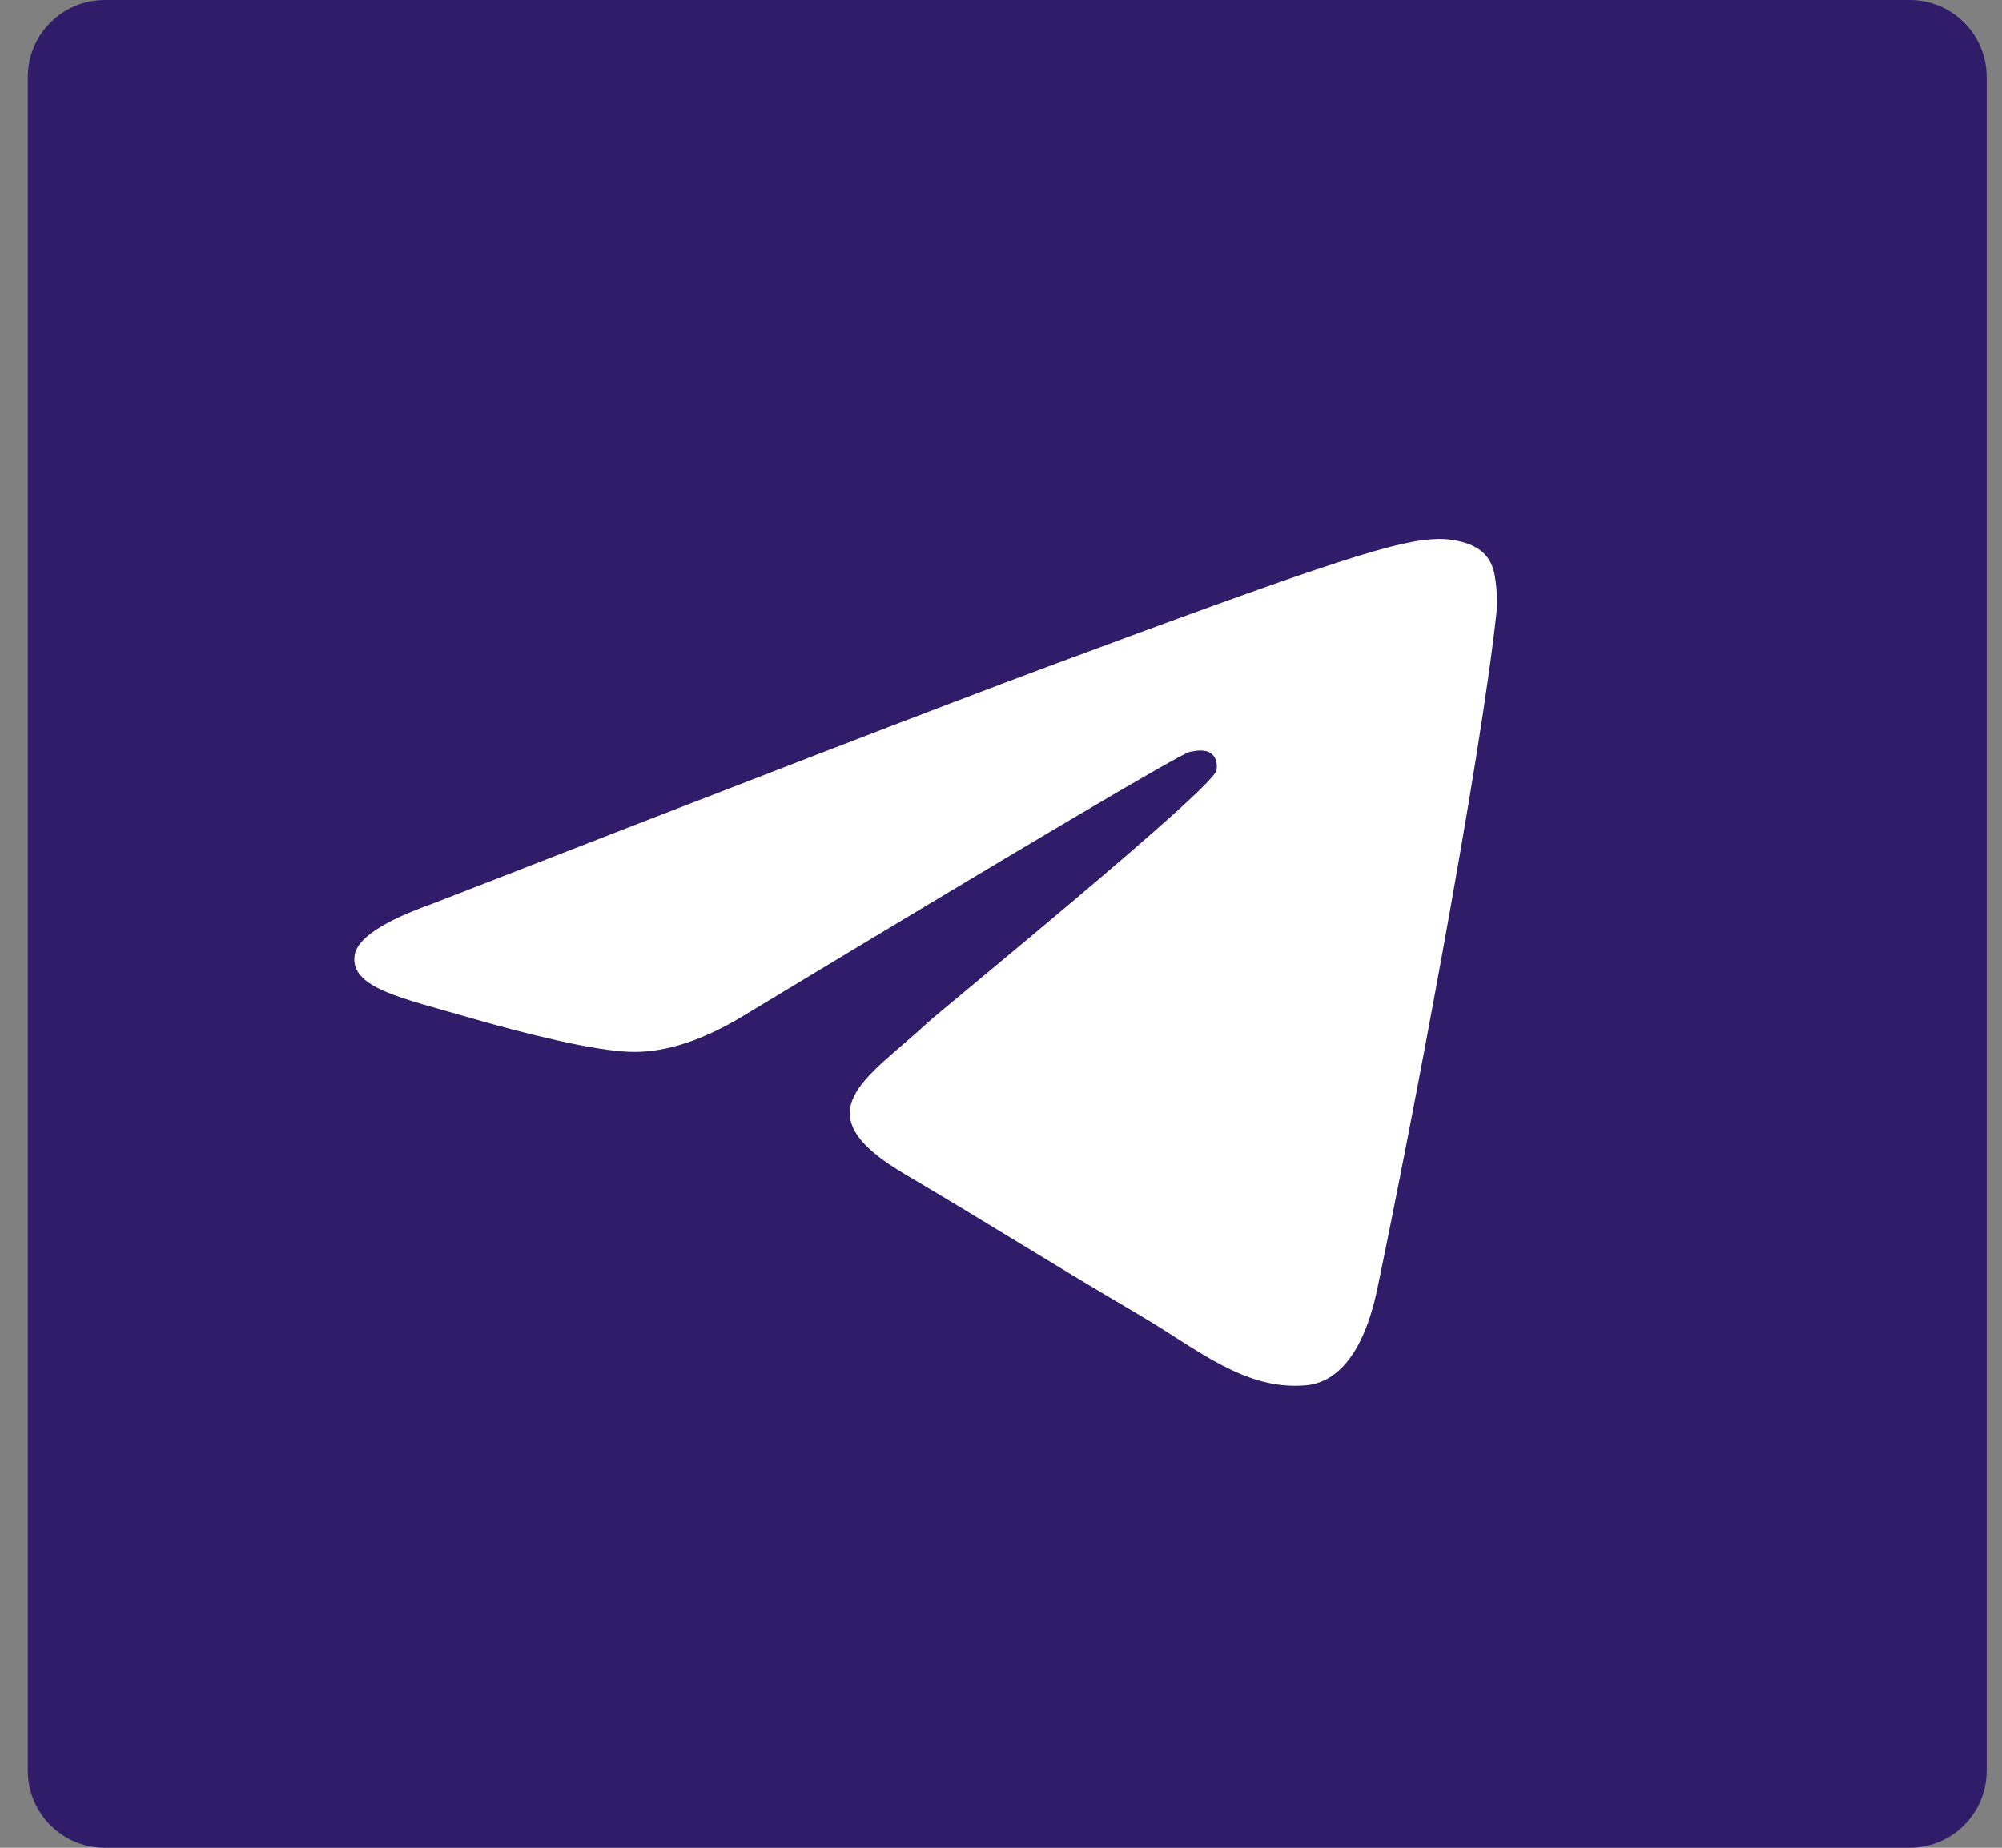
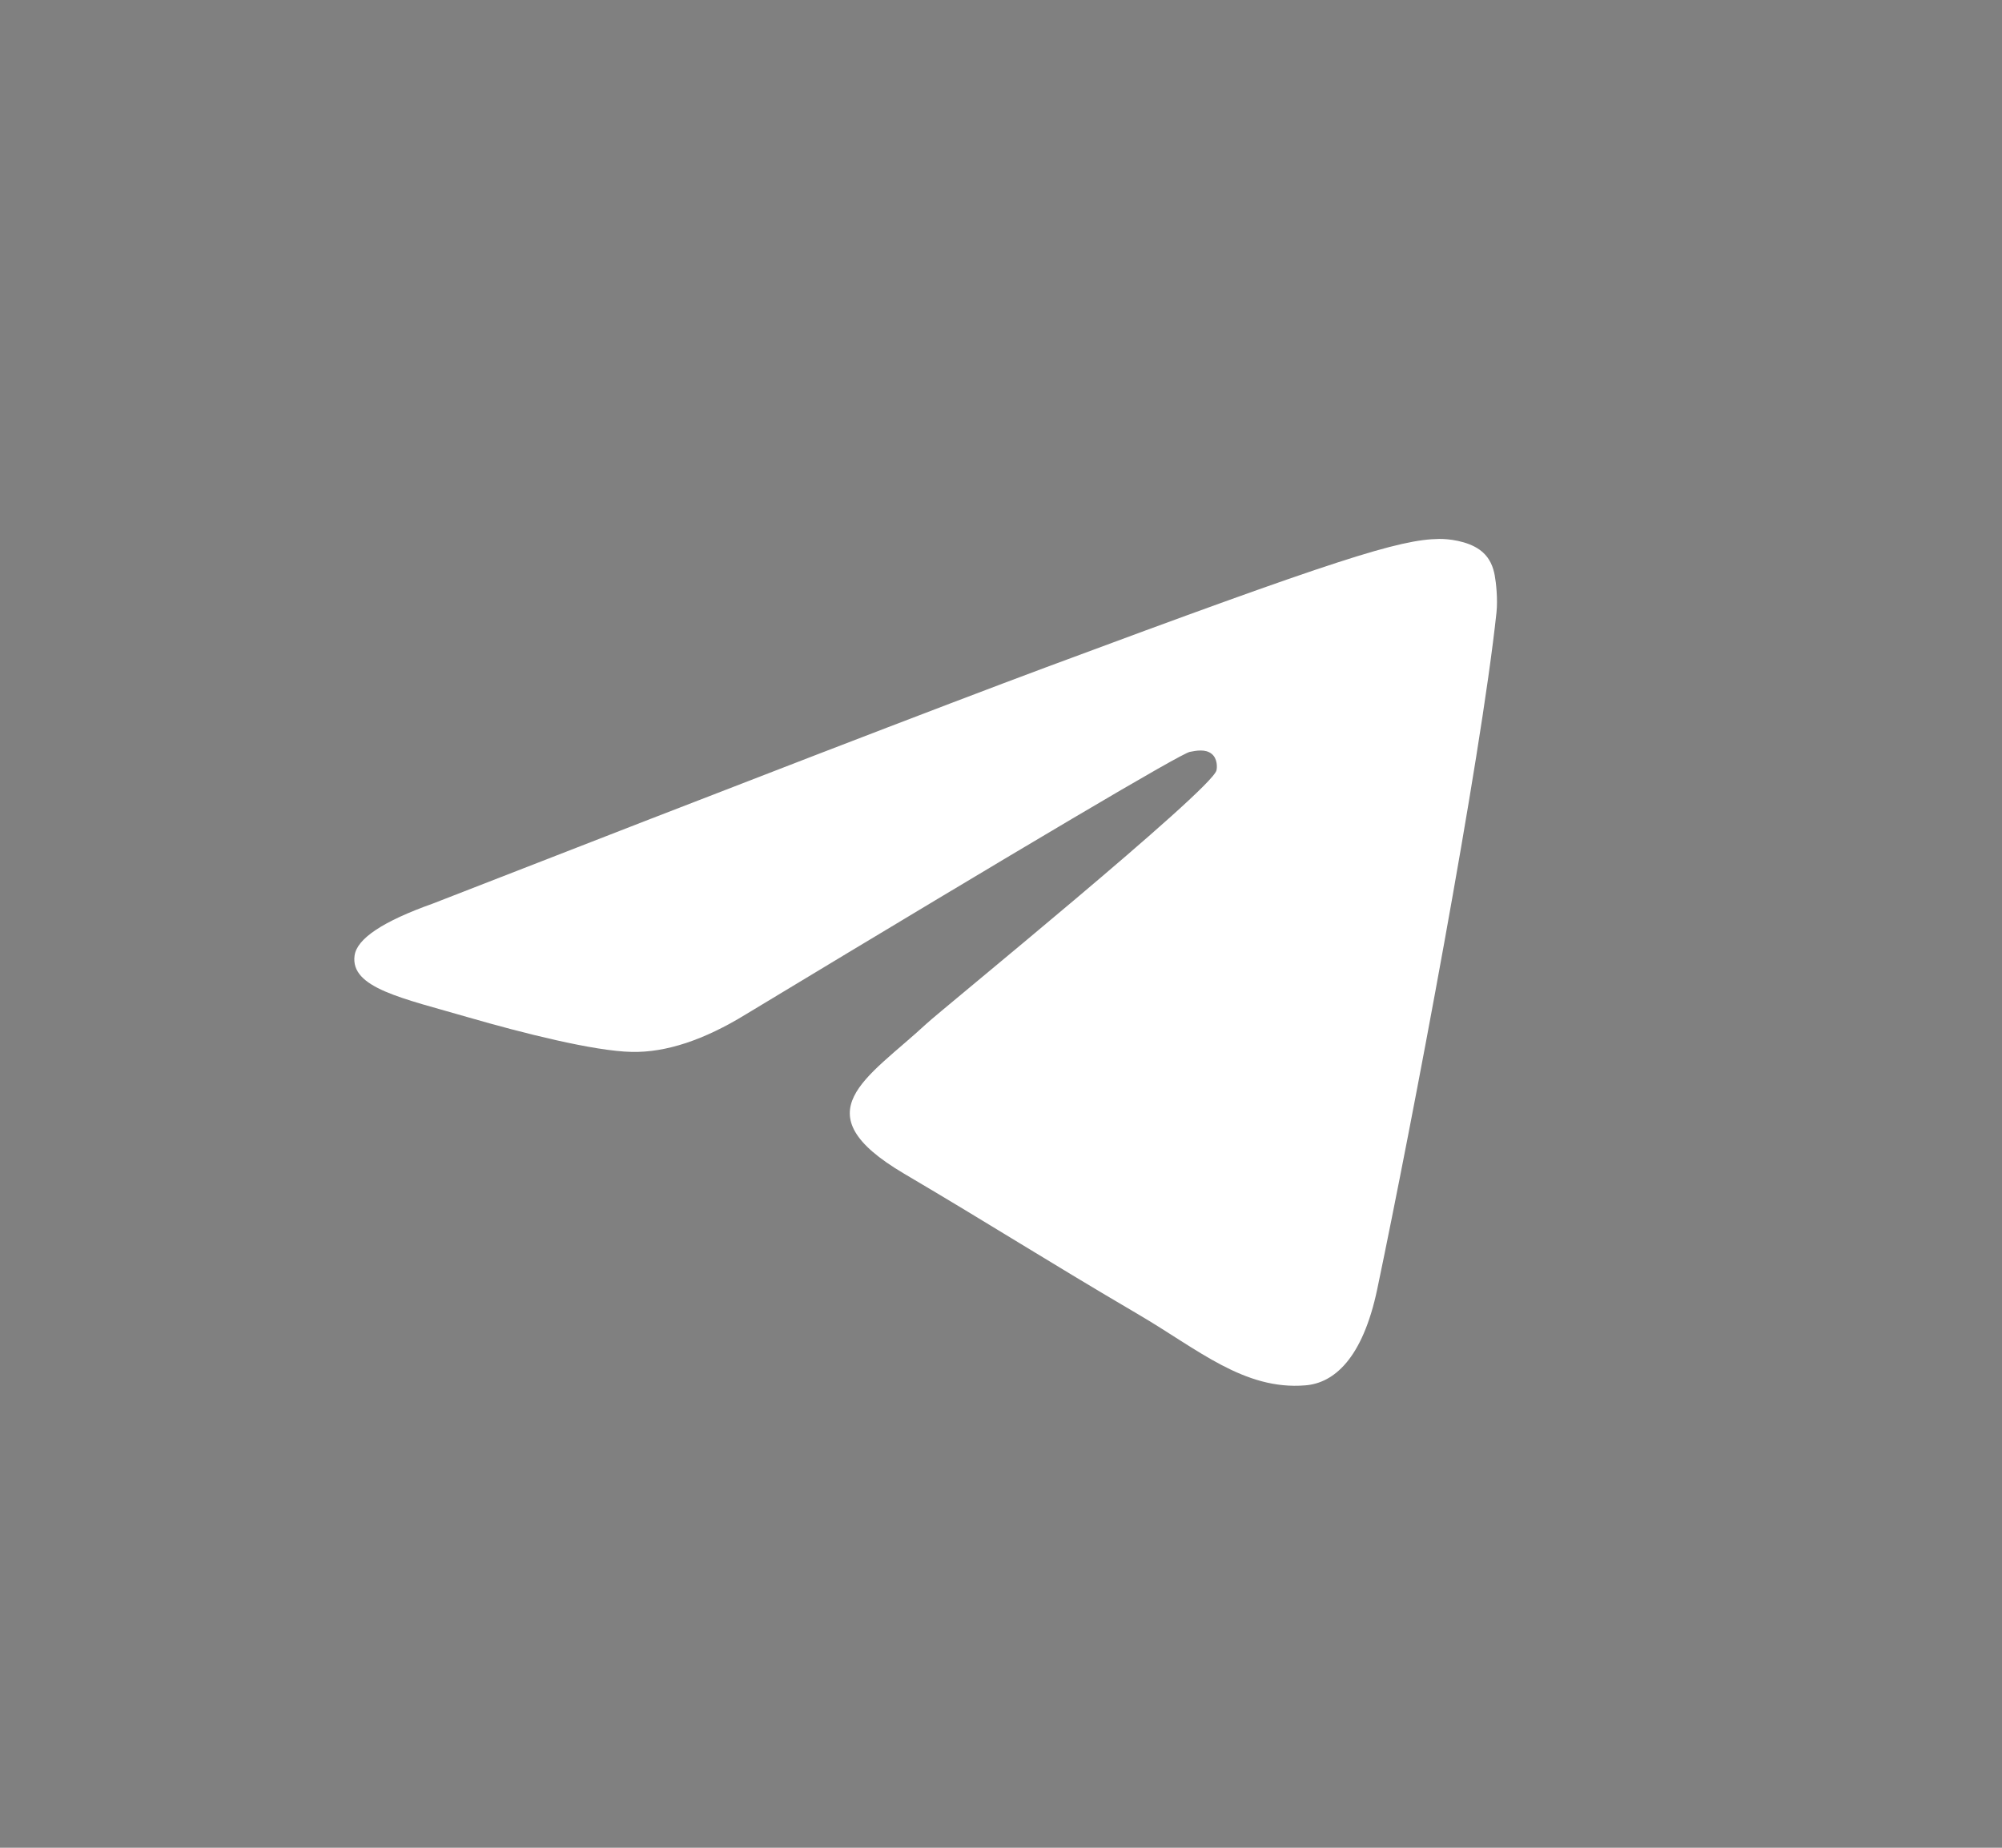
<svg xmlns="http://www.w3.org/2000/svg" width="26" height="24" viewBox="0 0 26 24" fill="none">
  <rect x="0" y="0" width="26" height="24" fill="#808080" stroke="none" />
-   <path d="M25.801 1C25.801 0.448 25.354 0 24.801 0H1.361C0.809 0 0.361 0.448 0.361 1V23C0.361 23.552 0.809 24 1.361 24H24.801C25.354 24 25.801 23.552 25.801 23V1Z" fill="#311C6A" />
  <path d="M5.622 11.736C9.605 10.183 12.262 9.16 13.591 8.665C17.386 7.253 18.174 7.008 18.688 7C18.801 6.998 19.054 7.023 19.218 7.142C19.356 7.243 19.394 7.378 19.412 7.473C19.43 7.568 19.453 7.785 19.435 7.954C19.229 9.887 18.34 14.577 17.887 16.741C17.695 17.657 17.318 17.965 16.953 17.994C16.159 18.06 15.557 17.526 14.788 17.075C13.586 16.37 12.906 15.931 11.739 15.243C10.39 14.447 11.264 14.01 12.033 13.296C12.234 13.109 15.731 10.265 15.798 10.007C15.807 9.974 15.815 9.854 15.735 9.791C15.655 9.727 15.537 9.749 15.452 9.766C15.331 9.791 13.41 10.926 9.688 13.174C9.143 13.509 8.649 13.672 8.206 13.663C7.718 13.654 6.78 13.416 6.082 13.214C5.226 12.965 4.546 12.833 4.605 12.411C4.636 12.191 4.975 11.966 5.622 11.736Z" fill="white" />
</svg>